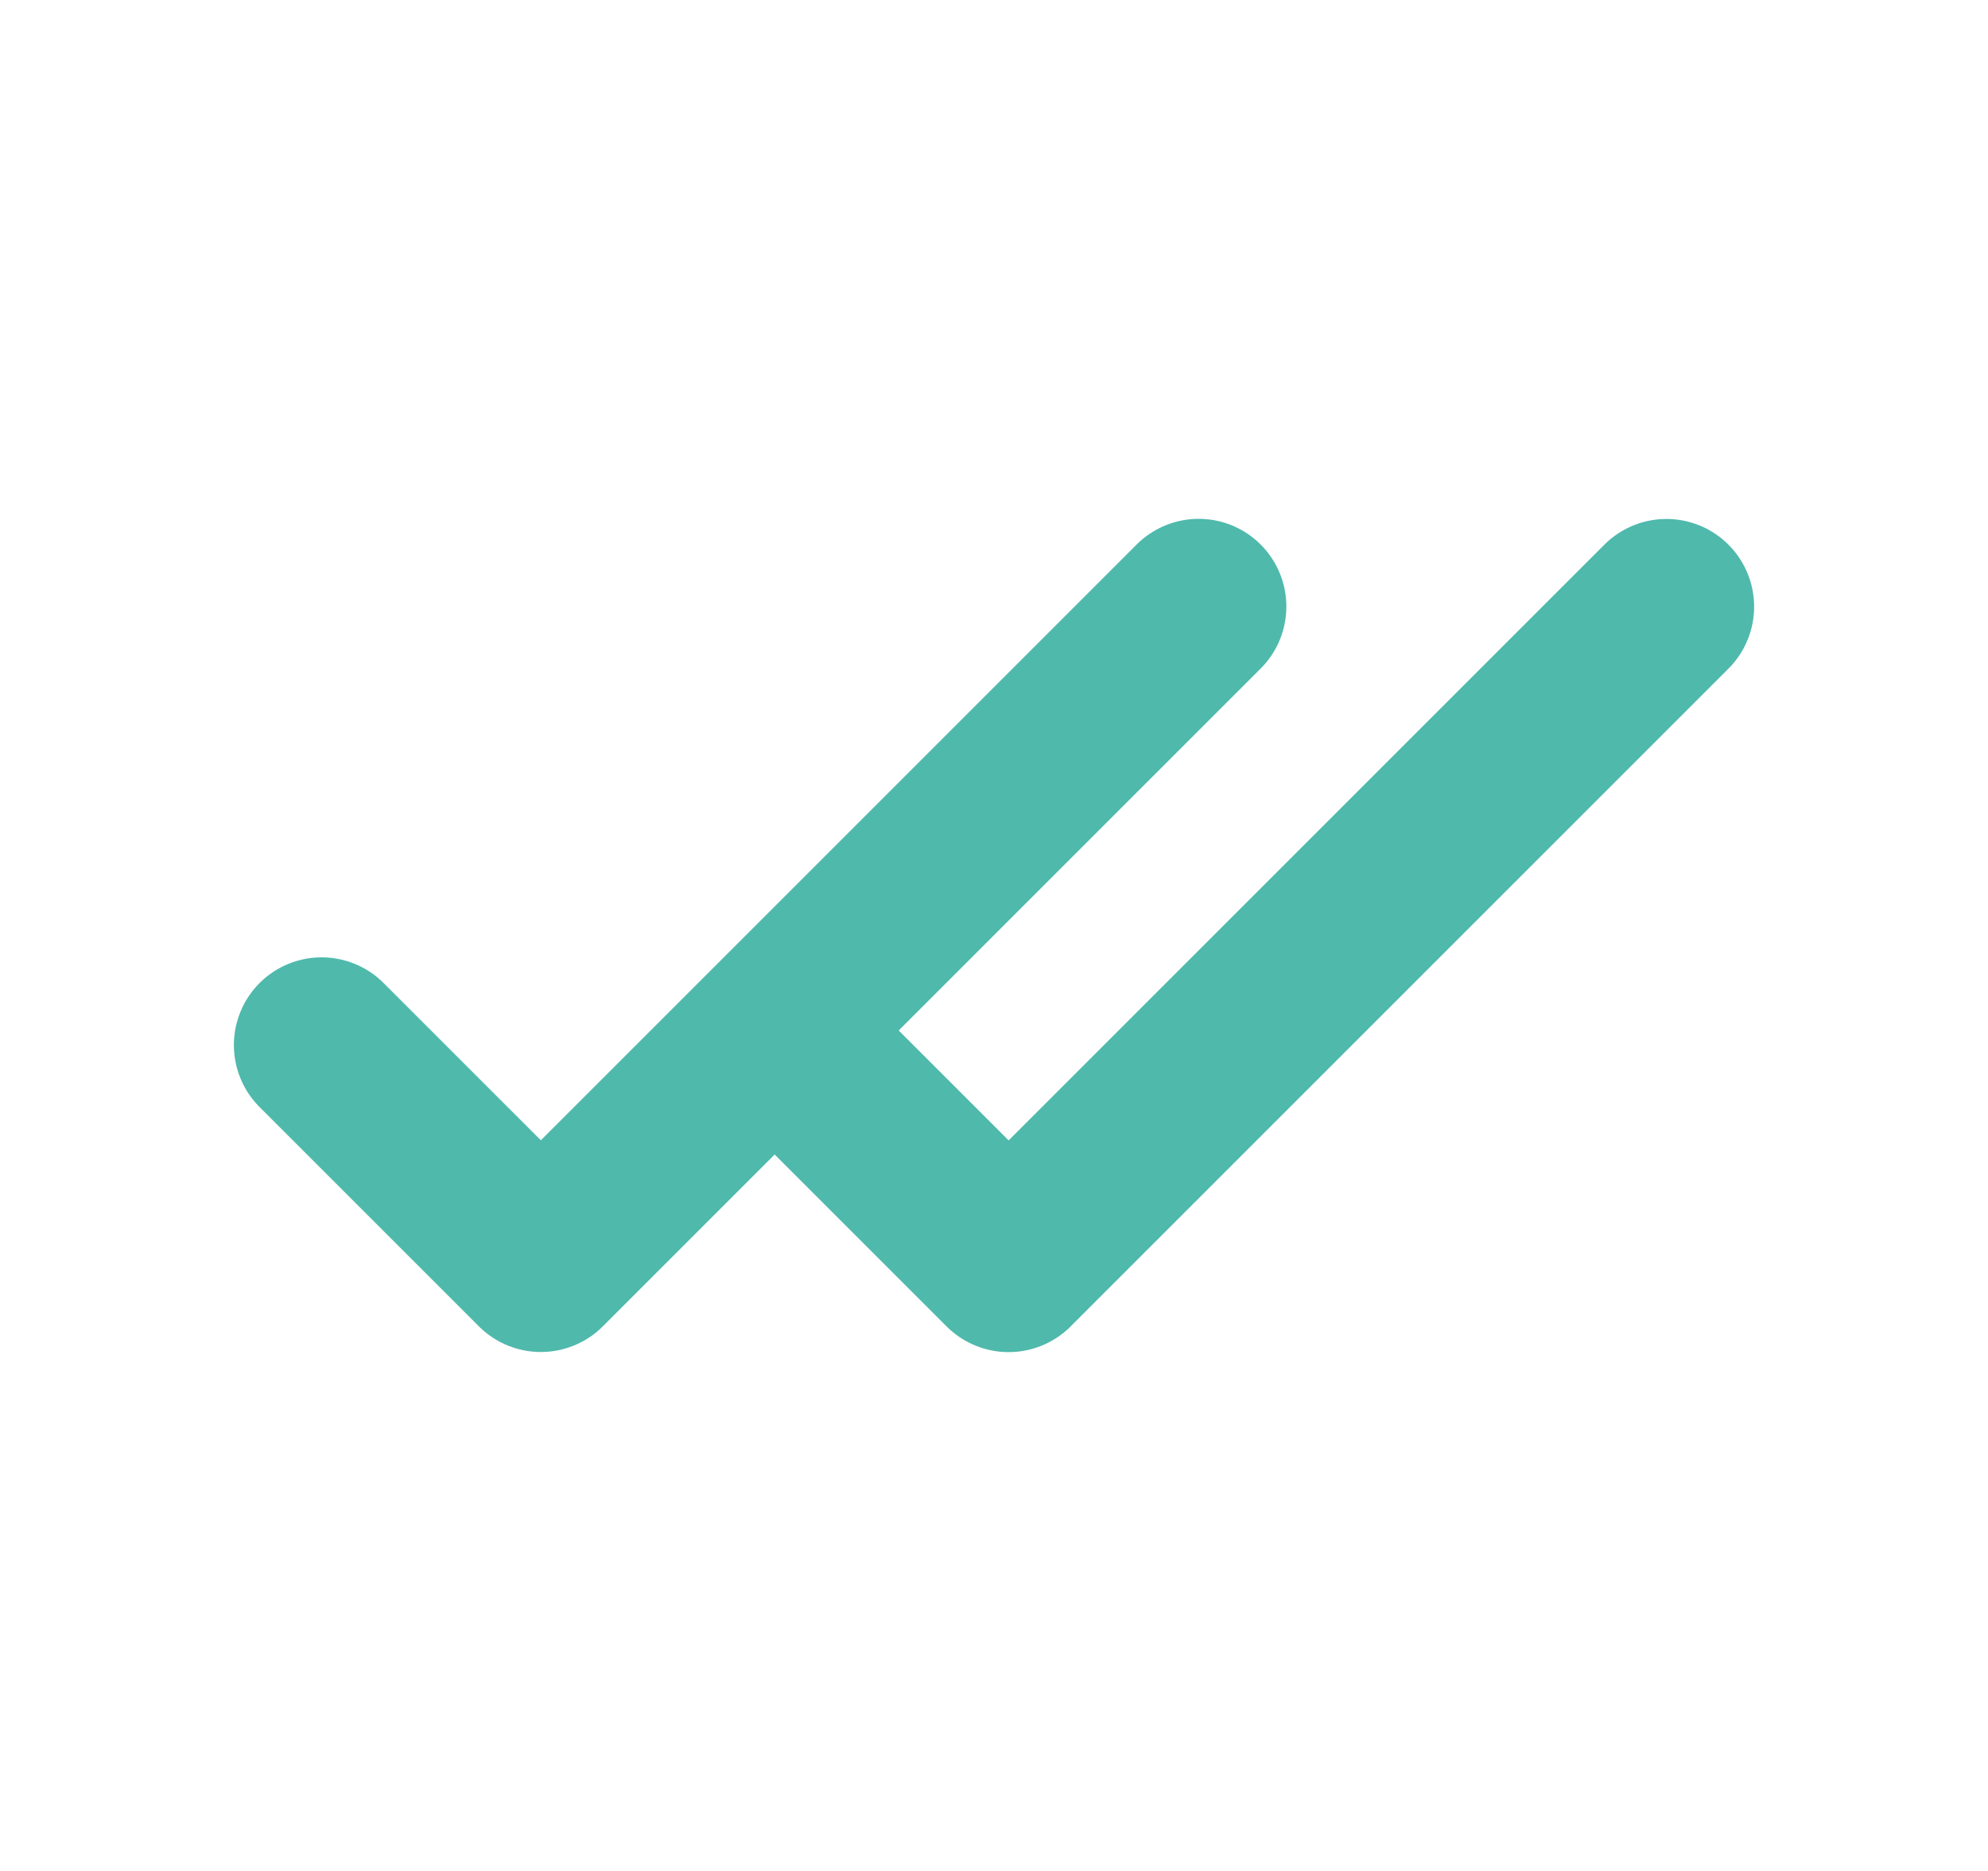
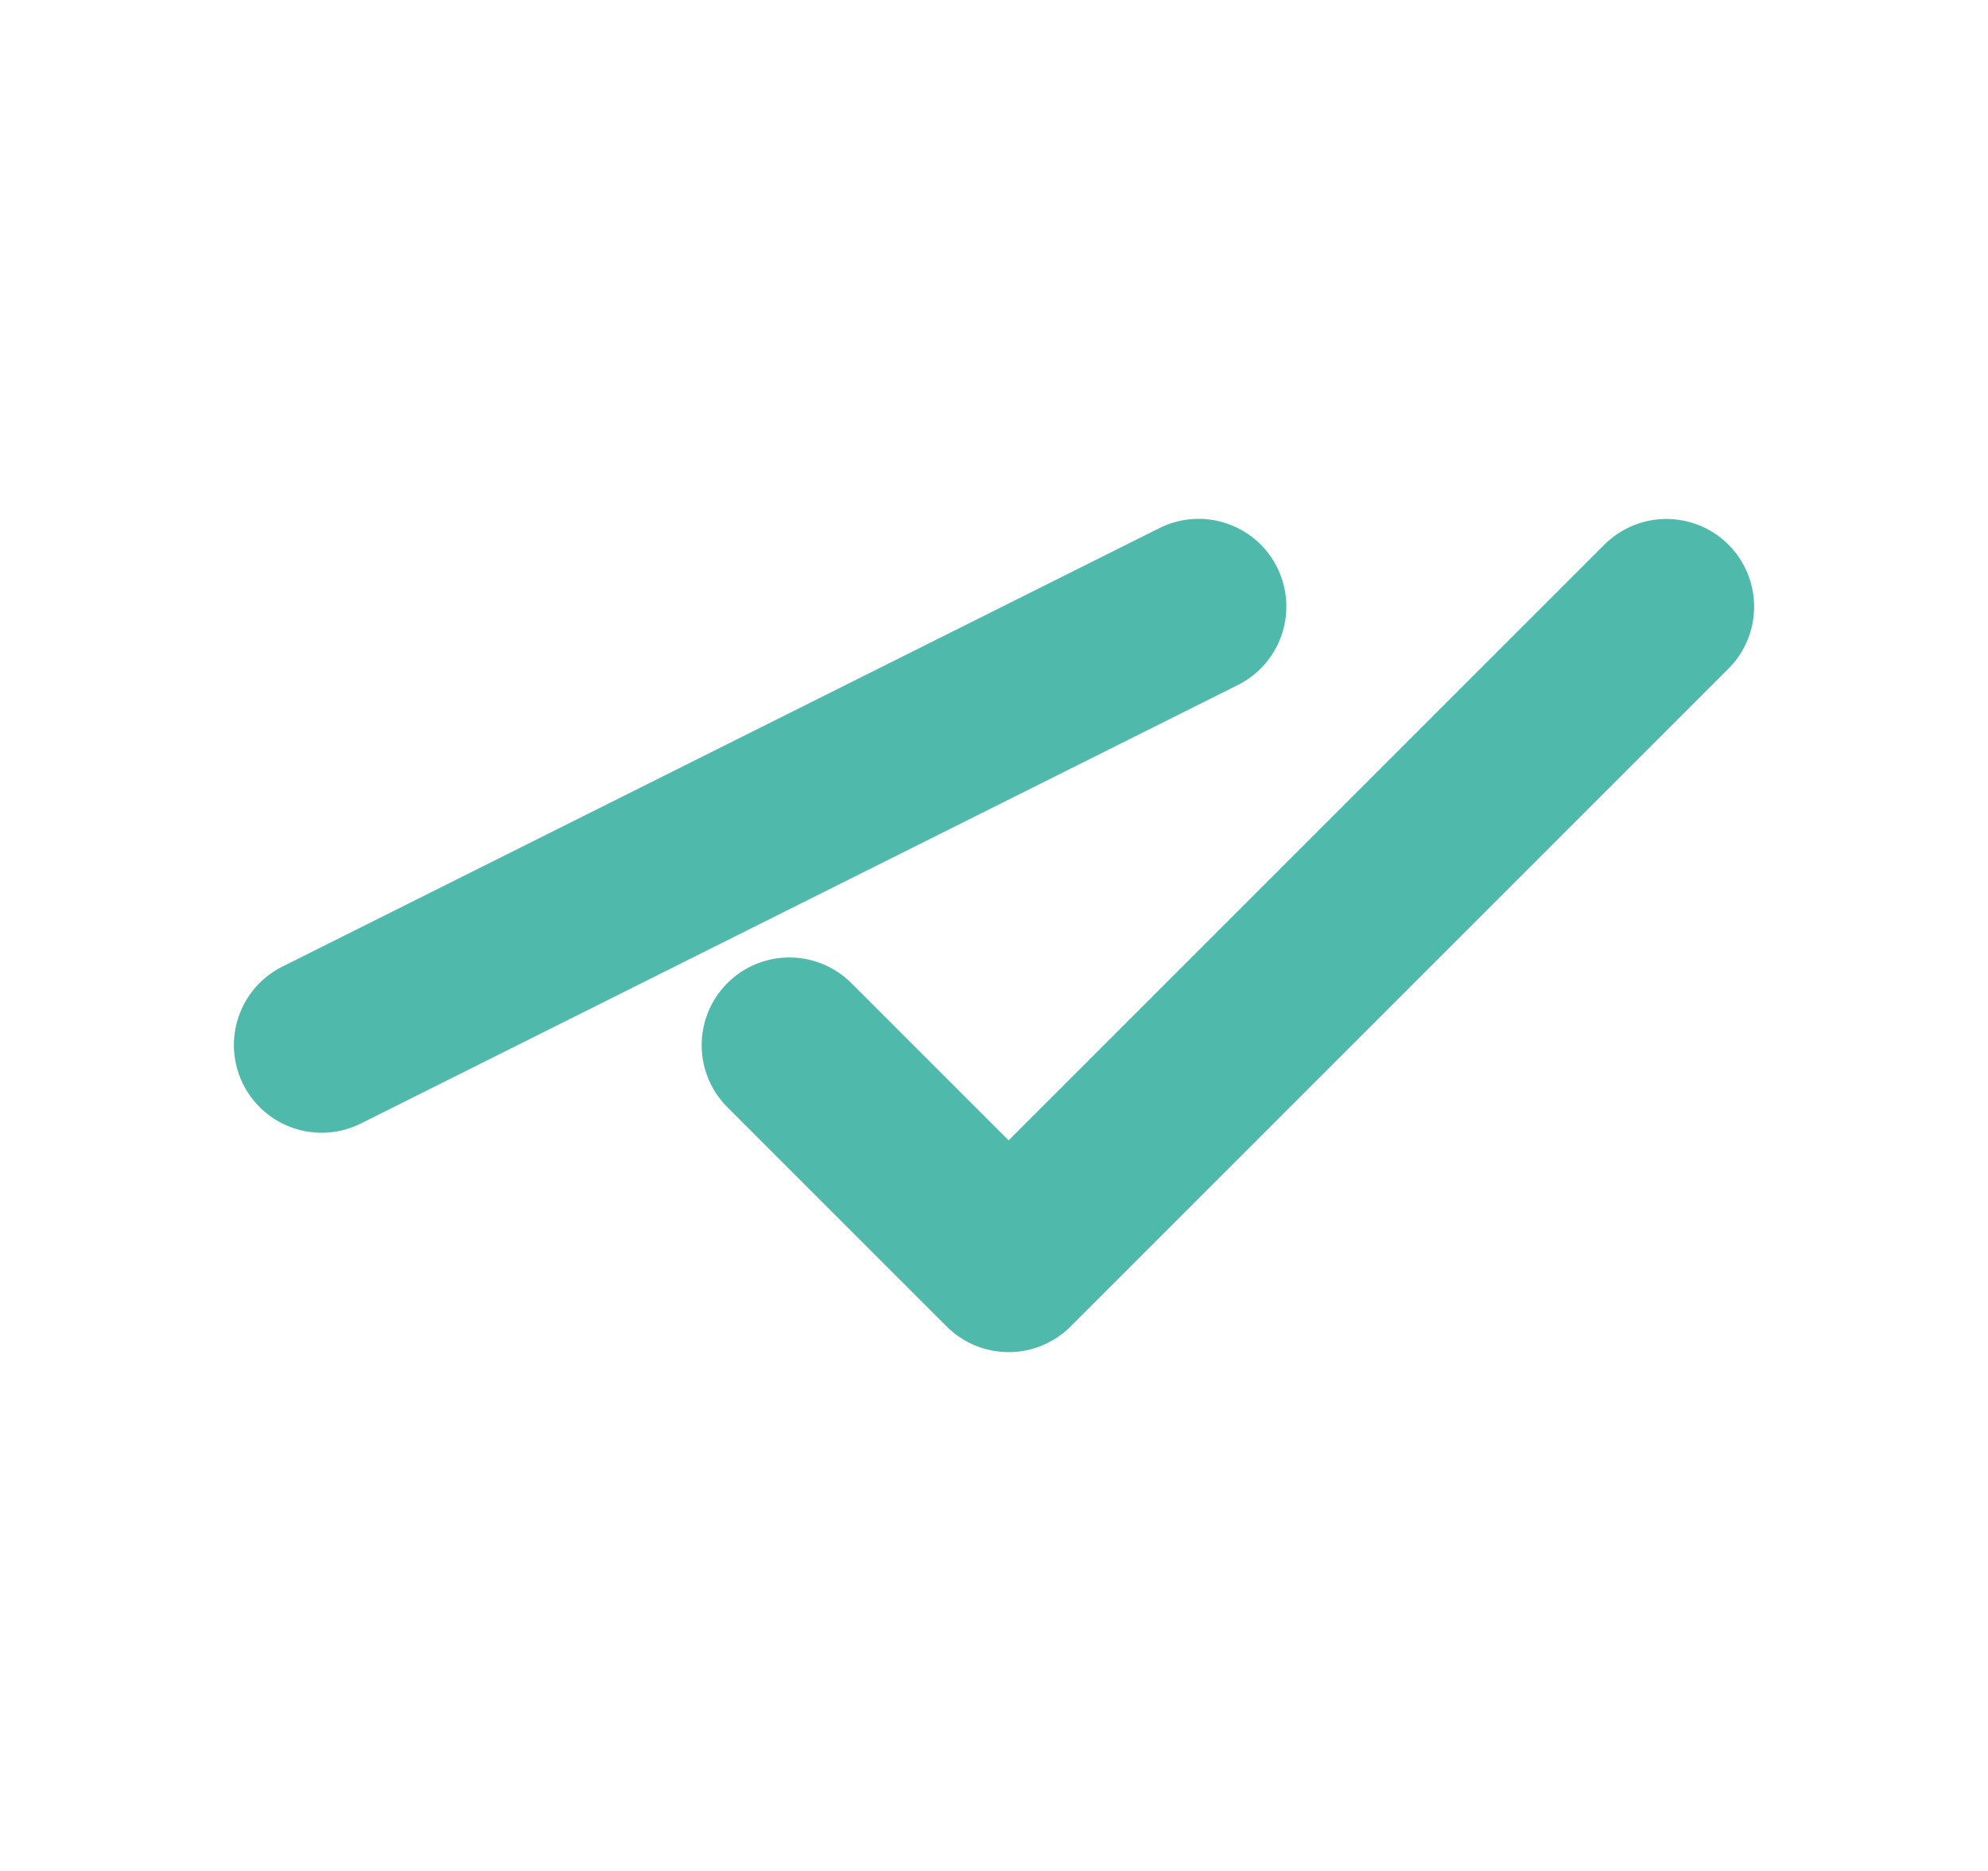
<svg xmlns="http://www.w3.org/2000/svg" width="17" height="16" viewBox="0 0 17 16" fill="none">
-   <path d="M2.75 8.937L4.625 10.812L10.25 5.187M6.75 8.938L8.625 10.813L14.25 5.188" stroke="#4FB9AC" stroke-width="1.5" stroke-linecap="round" stroke-linejoin="round" />
+   <path d="M2.75 8.937L10.25 5.187M6.75 8.938L8.625 10.813L14.25 5.188" stroke="#4FB9AC" stroke-width="1.5" stroke-linecap="round" stroke-linejoin="round" />
</svg>